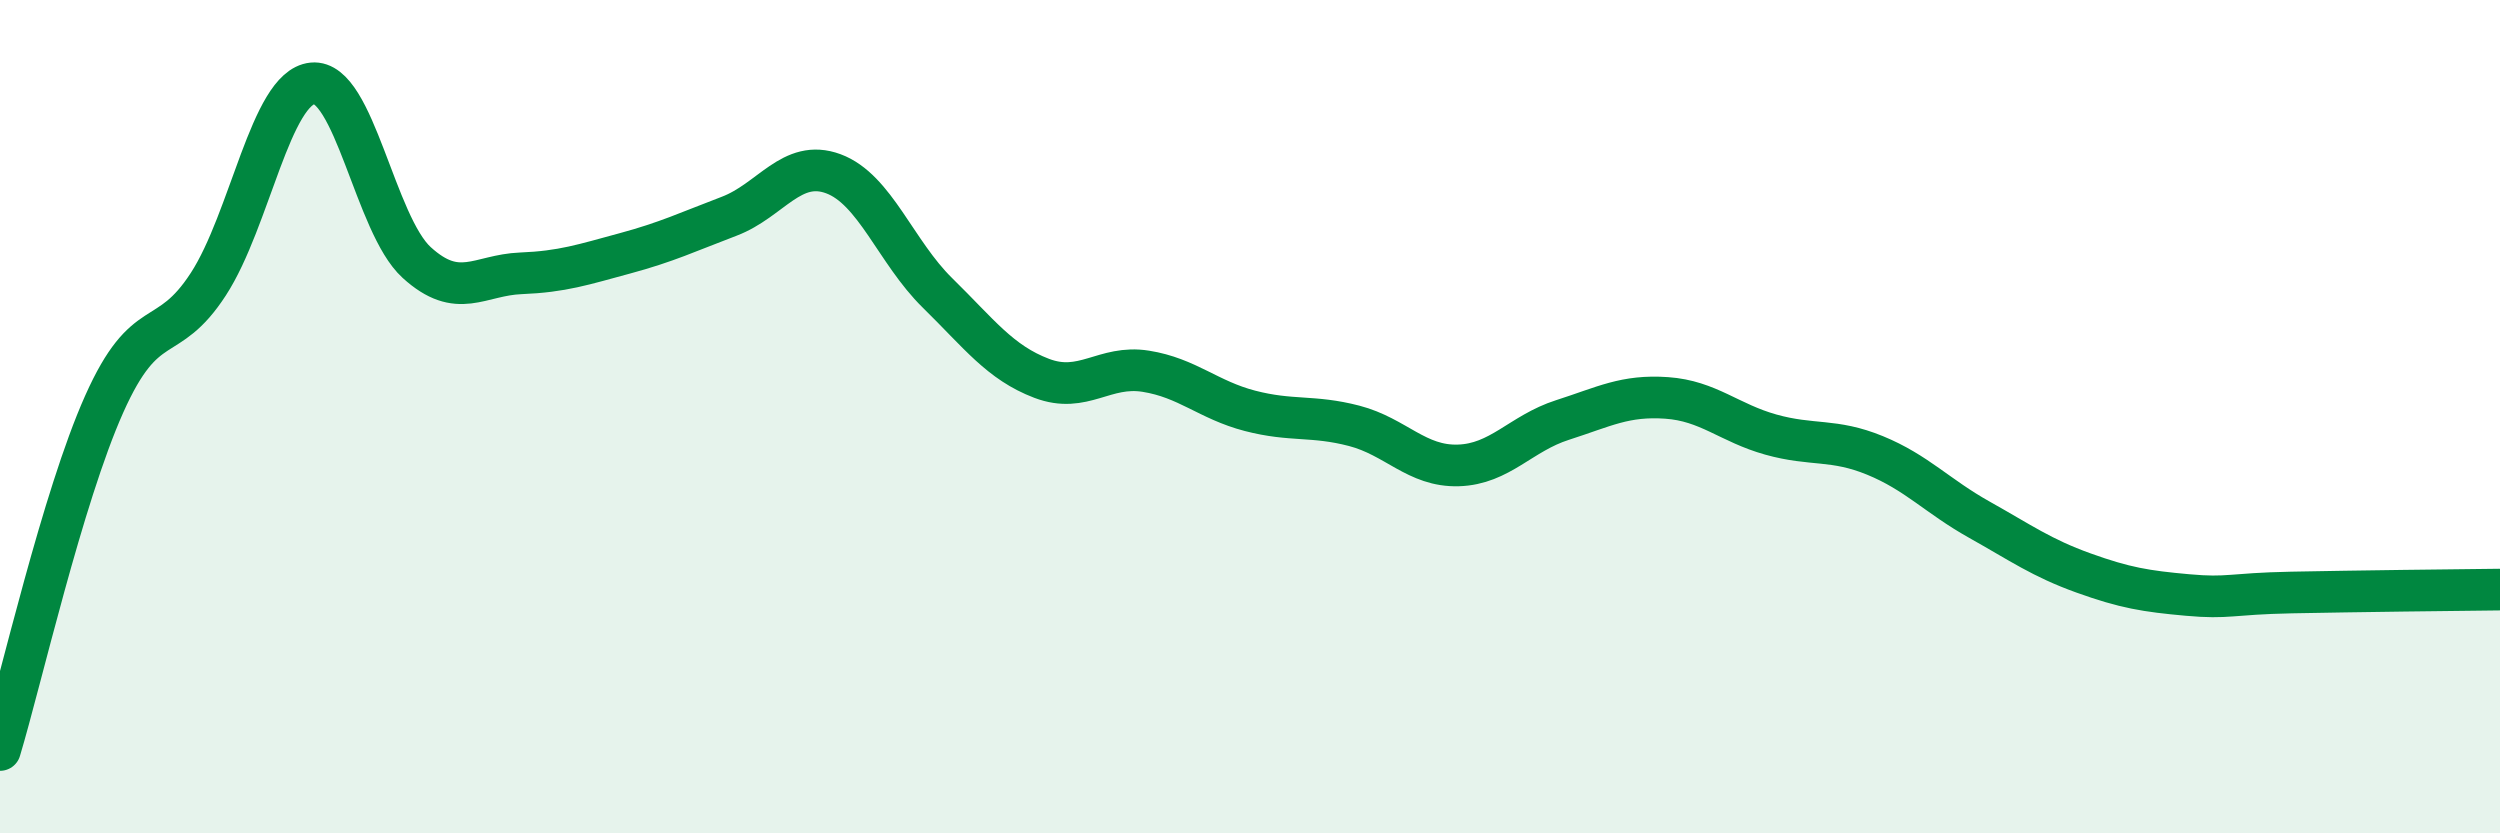
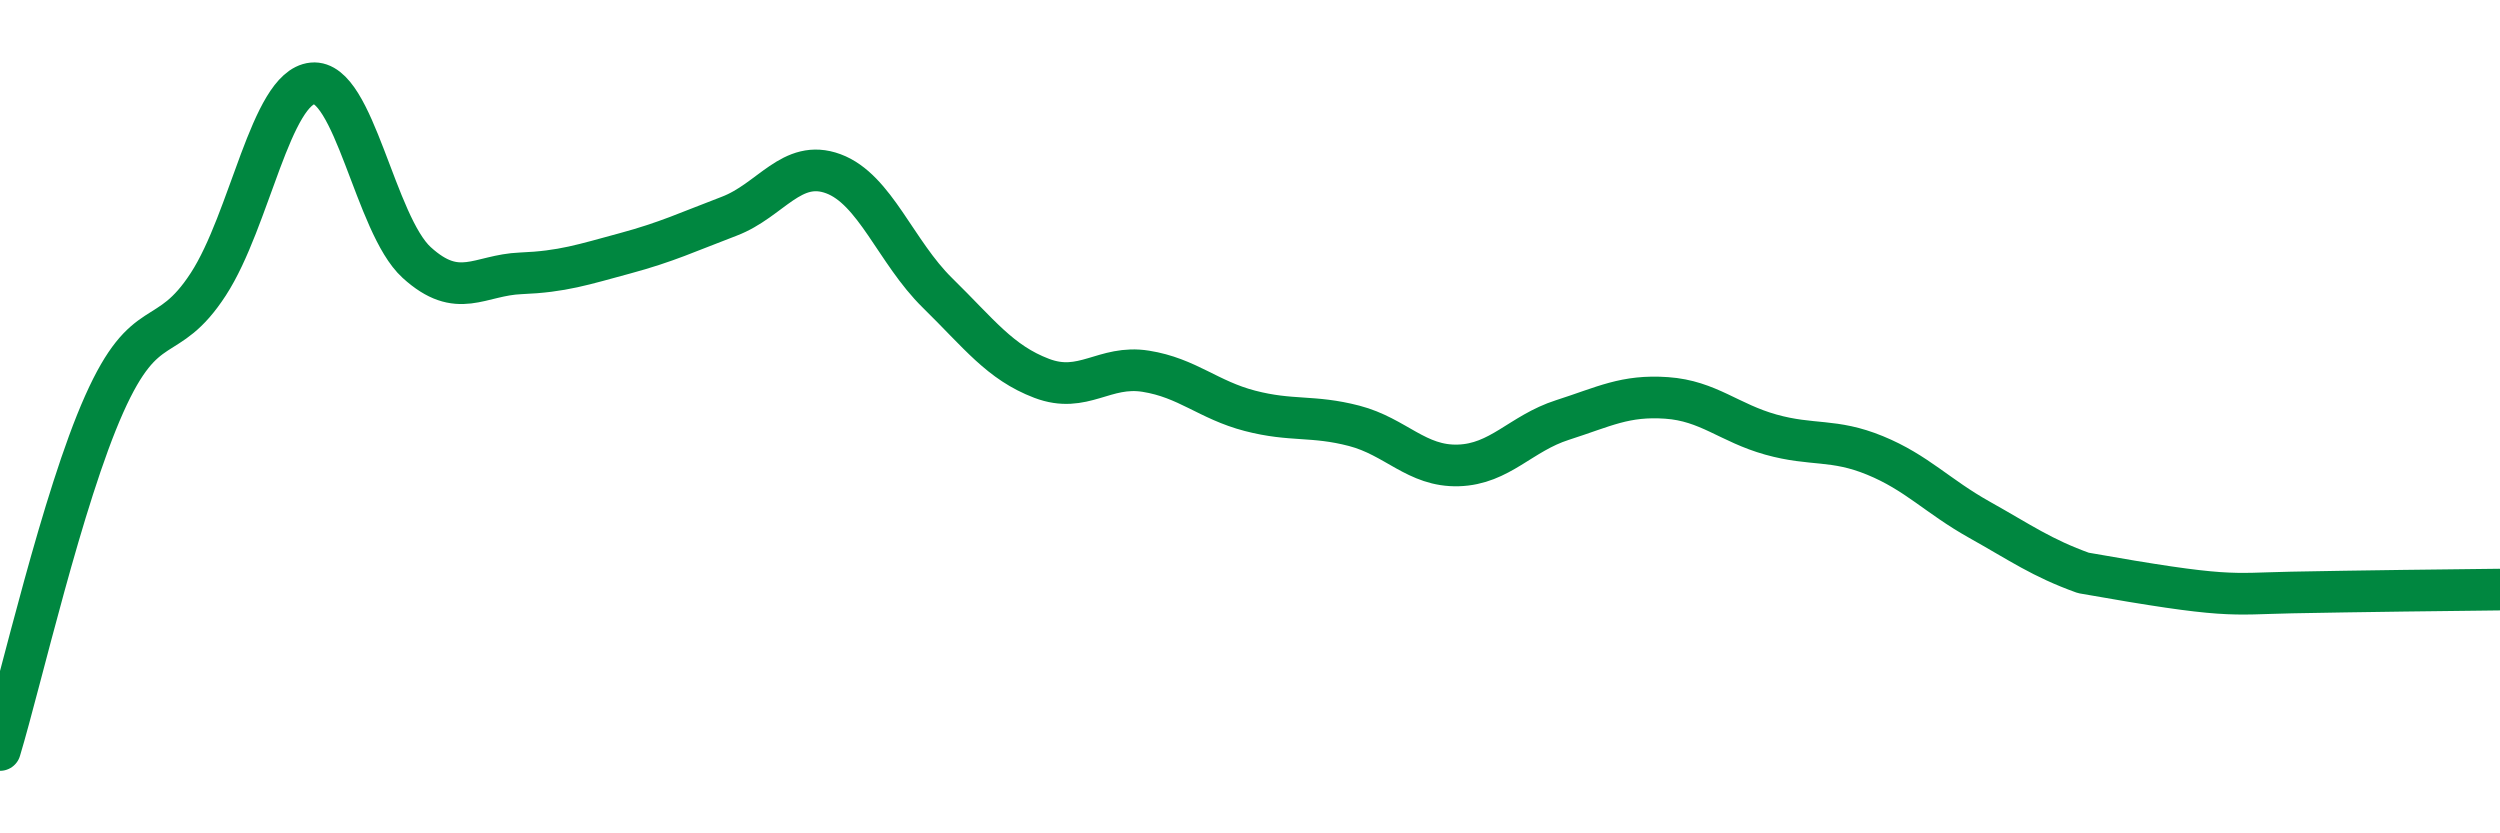
<svg xmlns="http://www.w3.org/2000/svg" width="60" height="20" viewBox="0 0 60 20">
-   <path d="M 0,18 C 0.5,16.34 1.5,11.94 2.5,9.7 C 3.5,7.46 4,8.36 5,6.82 C 6,5.28 6.5,2.1 7.5,2 C 8.5,1.9 9,5.39 10,6.3 C 11,7.21 11.5,6.6 12.5,6.56 C 13.5,6.52 14,6.35 15,6.08 C 16,5.81 16.5,5.57 17.5,5.19 C 18.5,4.81 19,3.8 20,4.17 C 21,4.54 21.5,6.05 22.5,7.03 C 23.5,8.01 24,8.7 25,9.08 C 26,9.46 26.5,8.75 27.5,8.91 C 28.5,9.07 29,9.6 30,9.86 C 31,10.12 31.5,9.96 32.5,10.22 C 33.5,10.48 34,11.2 35,11.17 C 36,11.14 36.5,10.4 37.5,10.08 C 38.5,9.76 39,9.48 40,9.55 C 41,9.62 41.5,10.15 42.5,10.43 C 43.5,10.71 44,10.52 45,10.93 C 46,11.34 46.5,11.91 47.5,12.47 C 48.5,13.03 49,13.39 50,13.75 C 51,14.11 51.5,14.19 52.5,14.28 C 53.5,14.37 53.5,14.25 55,14.22 C 56.5,14.19 59,14.16 60,14.15L60 20L0 20Z" fill="#008740" opacity="0.1" stroke-linecap="round" stroke-linejoin="round" />
-   <path d="M 0,18 C 0.5,16.34 1.5,11.94 2.5,9.7 C 3.5,7.46 4,8.36 5,6.82 C 6,5.28 6.5,2.1 7.5,2 C 8.5,1.9 9,5.39 10,6.3 C 11,7.21 11.5,6.6 12.5,6.56 C 13.5,6.52 14,6.35 15,6.08 C 16,5.81 16.5,5.57 17.5,5.19 C 18.5,4.81 19,3.8 20,4.17 C 21,4.54 21.5,6.05 22.5,7.03 C 23.5,8.01 24,8.7 25,9.08 C 26,9.46 26.5,8.75 27.5,8.91 C 28.5,9.07 29,9.6 30,9.86 C 31,10.12 31.5,9.96 32.5,10.22 C 33.5,10.48 34,11.2 35,11.17 C 36,11.14 36.5,10.4 37.5,10.08 C 38.5,9.76 39,9.48 40,9.55 C 41,9.62 41.5,10.15 42.5,10.43 C 43.5,10.71 44,10.52 45,10.93 C 46,11.34 46.5,11.91 47.5,12.47 C 48.5,13.03 49,13.39 50,13.75 C 51,14.11 51.5,14.19 52.5,14.28 C 53.5,14.37 53.5,14.25 55,14.22 C 56.5,14.19 59,14.16 60,14.15" stroke="#008740" stroke-width="1" fill="none" stroke-linecap="round" stroke-linejoin="round" />
+   <path d="M 0,18 C 0.5,16.34 1.5,11.94 2.5,9.7 C 3.5,7.46 4,8.36 5,6.82 C 6,5.28 6.5,2.1 7.5,2 C 8.5,1.9 9,5.39 10,6.3 C 11,7.21 11.5,6.6 12.5,6.56 C 13.5,6.52 14,6.35 15,6.08 C 16,5.81 16.5,5.57 17.5,5.19 C 18.5,4.81 19,3.8 20,4.17 C 21,4.54 21.5,6.05 22.5,7.03 C 23.5,8.01 24,8.7 25,9.08 C 26,9.46 26.5,8.75 27.5,8.91 C 28.5,9.07 29,9.6 30,9.86 C 31,10.12 31.5,9.96 32.5,10.22 C 33.5,10.48 34,11.2 35,11.17 C 36,11.14 36.5,10.4 37.5,10.08 C 38.5,9.76 39,9.48 40,9.55 C 41,9.62 41.5,10.15 42.5,10.43 C 43.5,10.71 44,10.52 45,10.93 C 46,11.34 46.5,11.91 47.5,12.47 C 48.5,13.03 49,13.39 50,13.75 C 53.5,14.37 53.5,14.25 55,14.22 C 56.5,14.19 59,14.16 60,14.15" stroke="#008740" stroke-width="1" fill="none" stroke-linecap="round" stroke-linejoin="round" />
</svg>